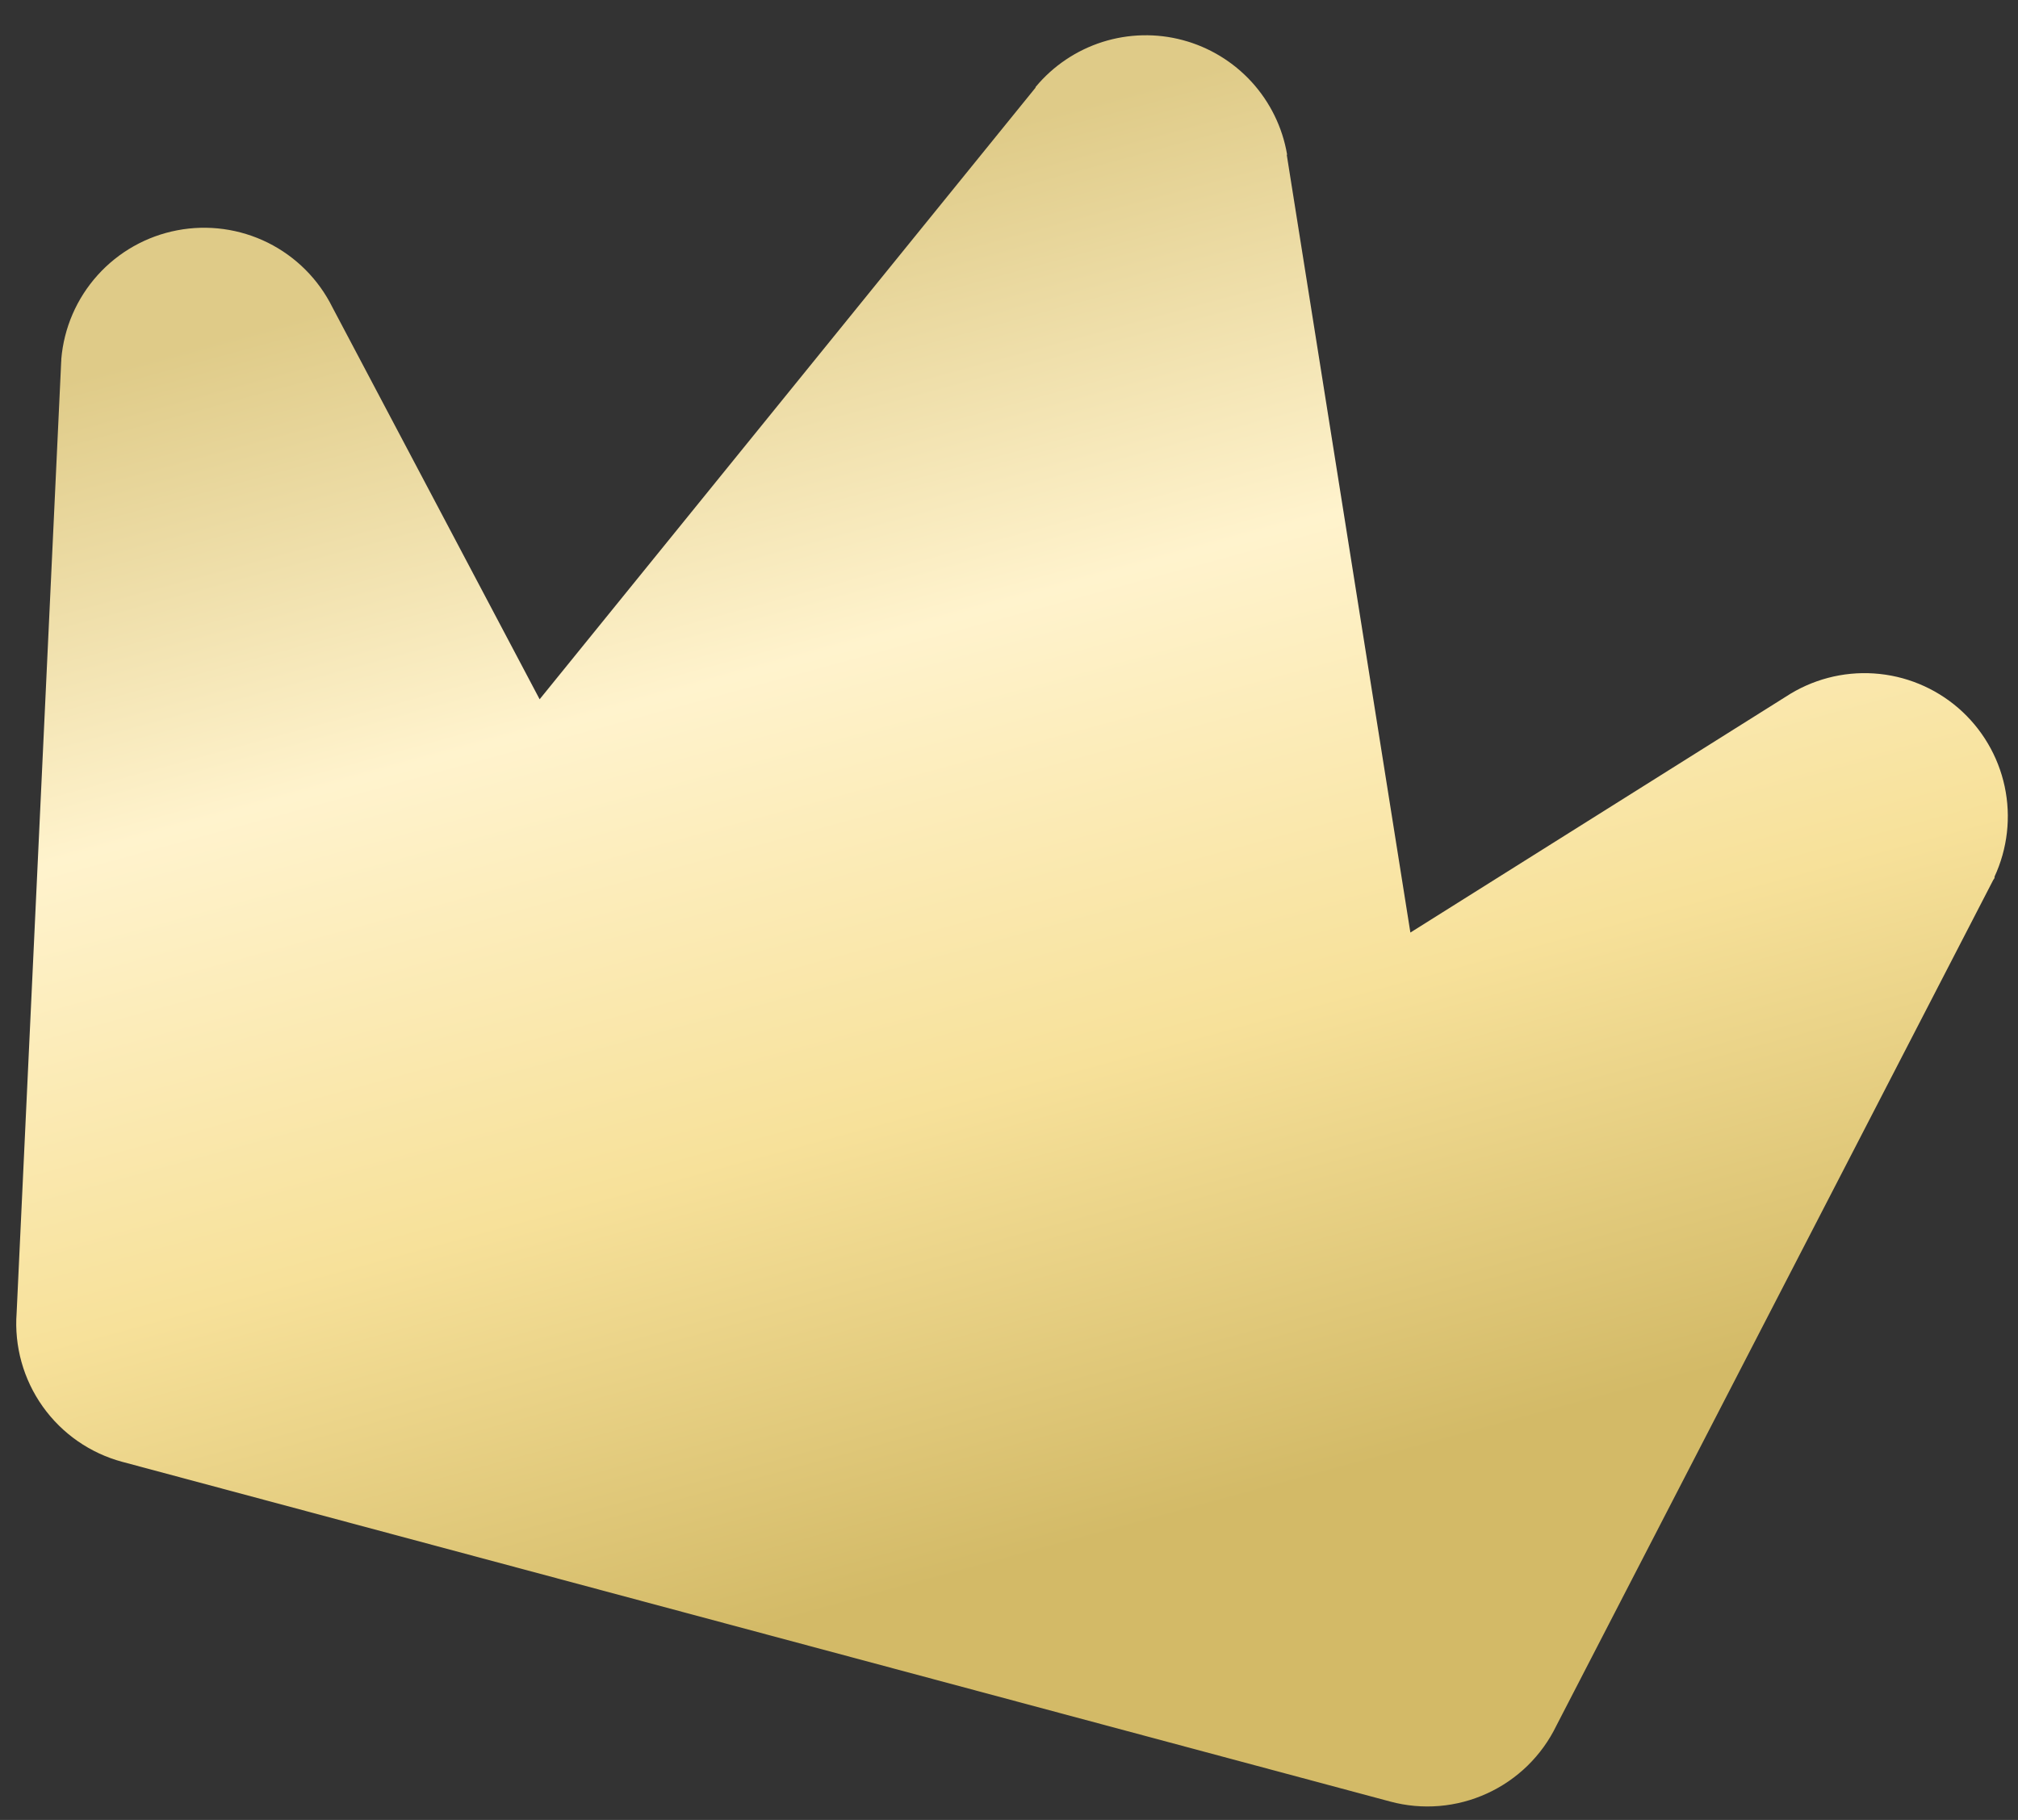
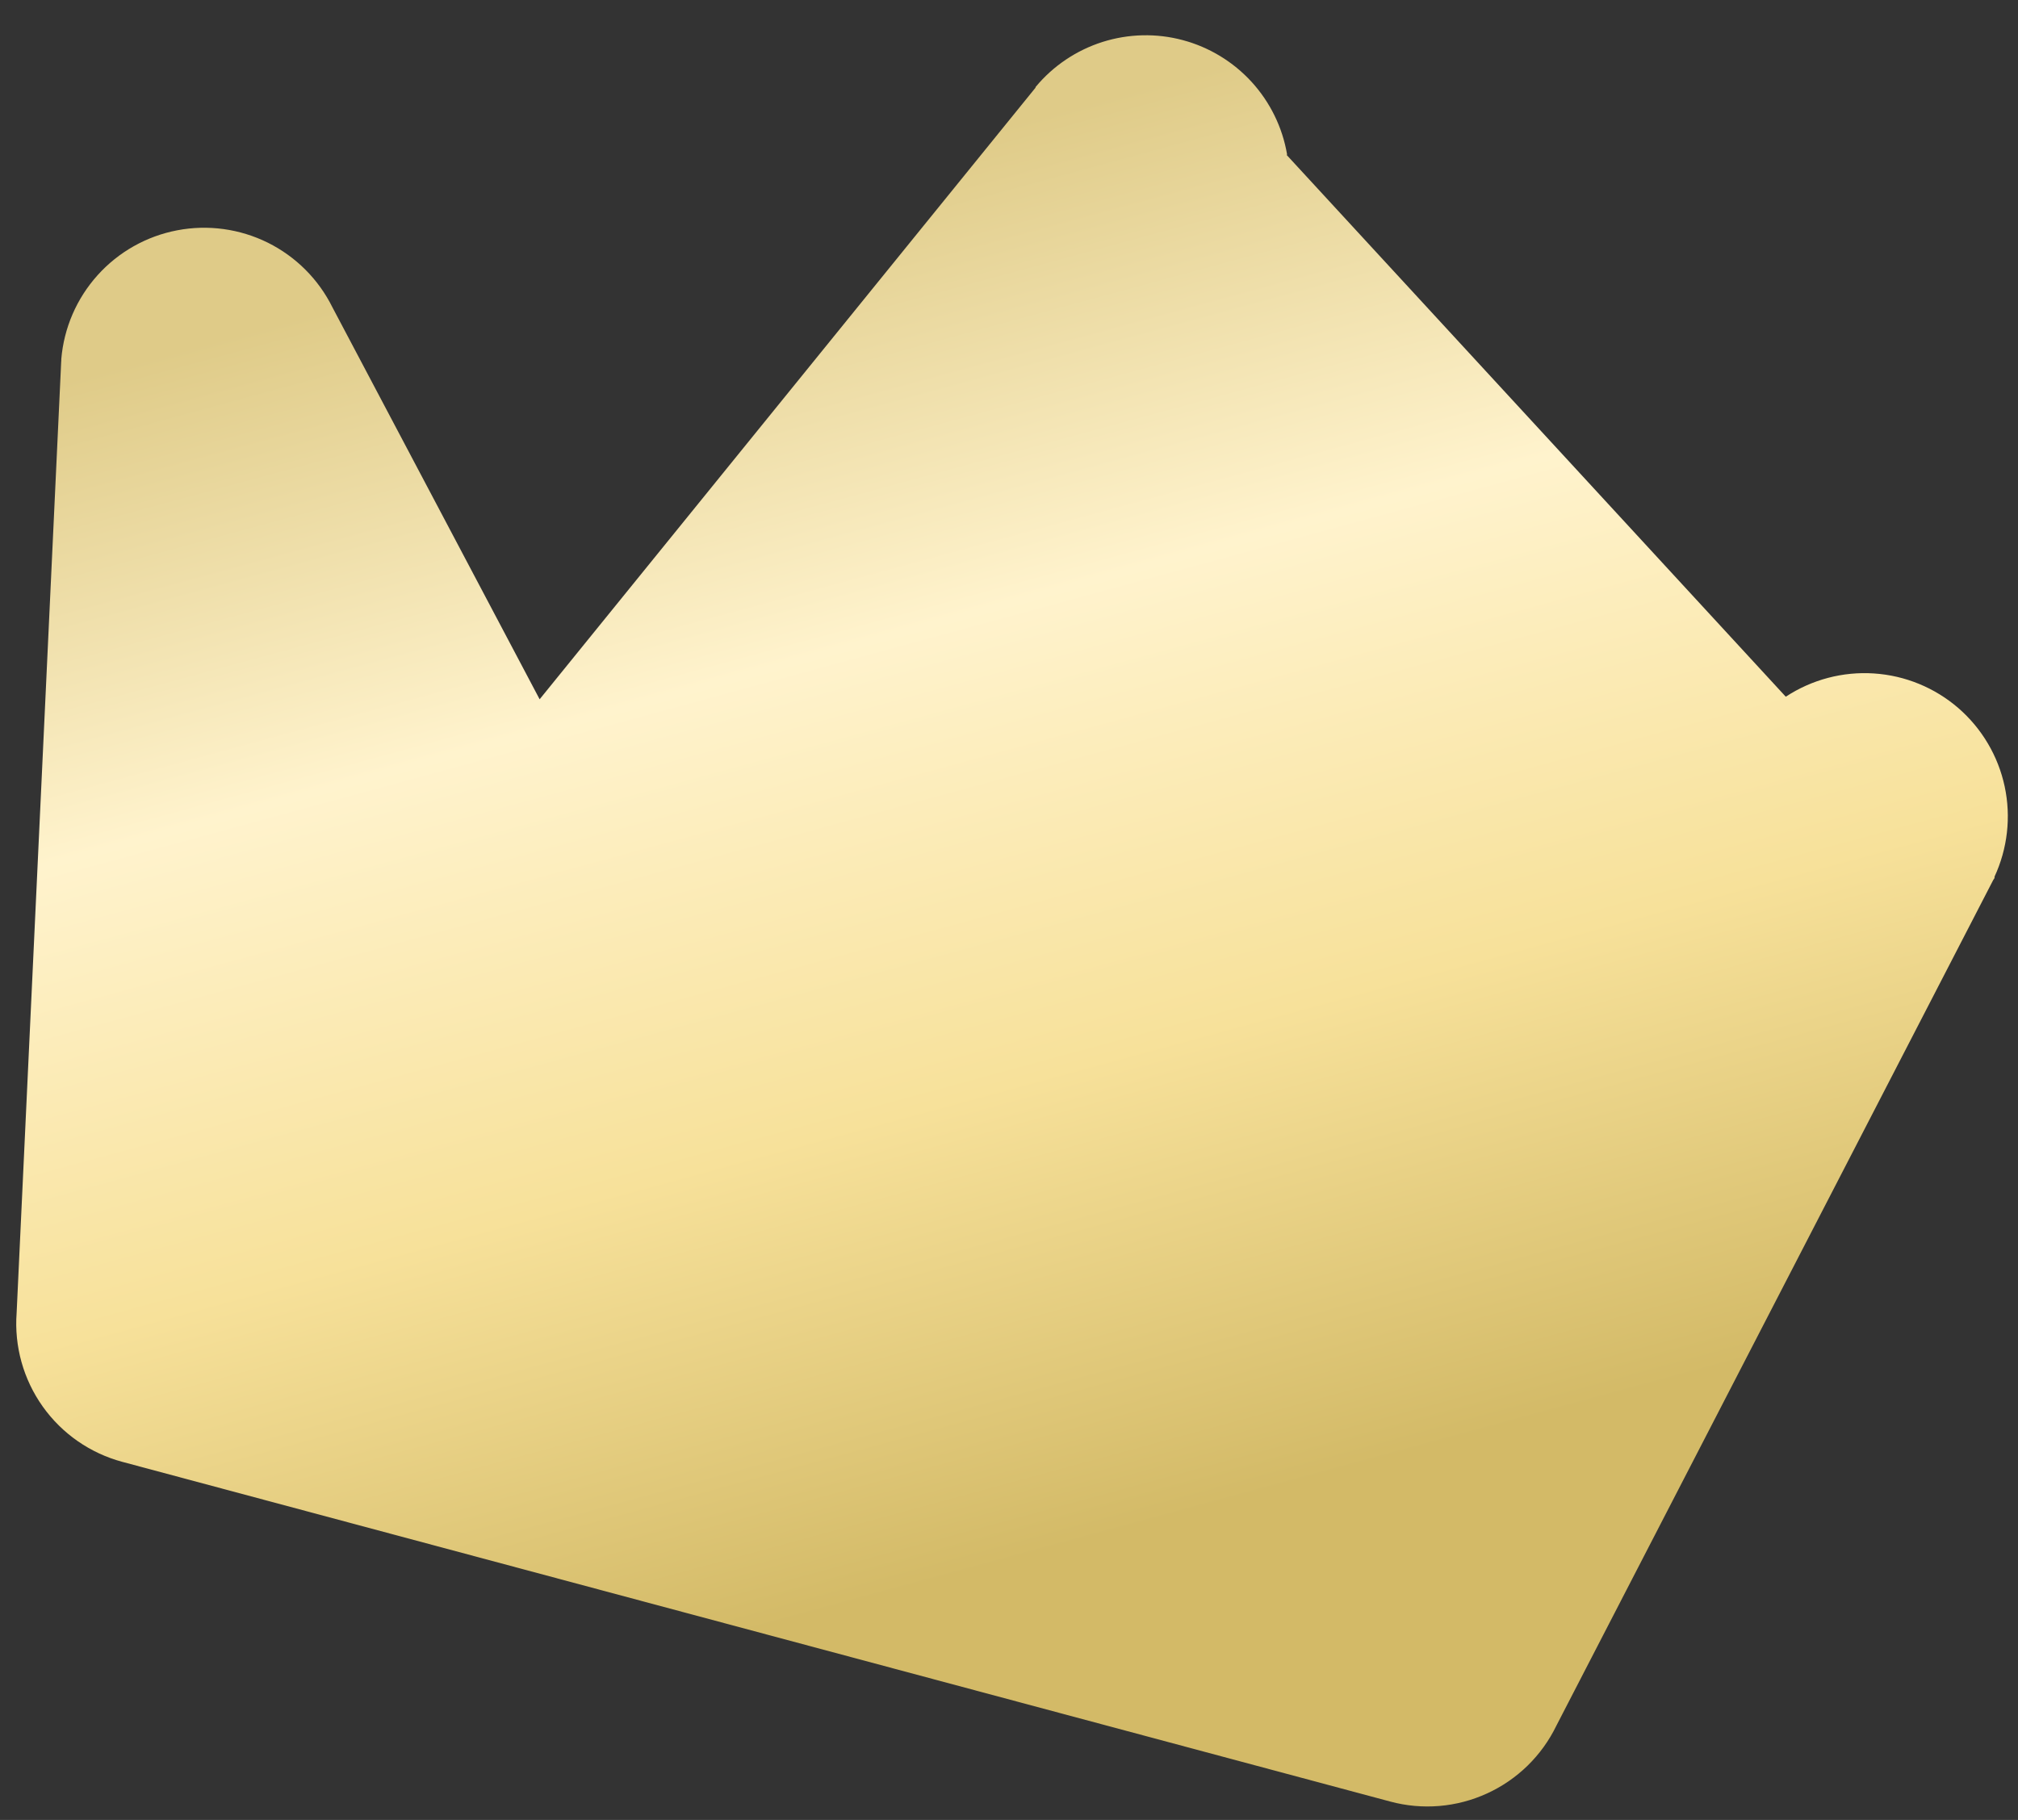
<svg xmlns="http://www.w3.org/2000/svg" width="51" height="46" viewBox="0 0 51 46" fill="none">
  <rect x="0" y="0" width="51" height="46" fill="#333333" stroke="none" />
-   <path d="M50.412 22.169C50.405 22.194 50.399 22.215 50.378 22.235L39.335 43.615C38.968 44.374 38.348 44.981 37.581 45.331C36.815 45.682 35.95 45.755 35.136 45.536L3.093 36.95C2.279 36.732 1.567 36.237 1.079 35.55C0.591 34.863 0.358 34.028 0.42 33.188L1.546 9.151C1.552 9.127 1.547 9.102 1.549 9.077C1.615 8.289 1.937 7.544 2.466 6.956C2.995 6.368 3.702 5.969 4.479 5.821C5.256 5.672 6.06 5.783 6.769 6.134C7.477 6.486 8.051 7.06 8.402 7.769L13.638 17.675L26.168 2.219C26.17 2.211 26.172 2.204 26.174 2.197C26.616 1.665 27.202 1.271 27.861 1.061C28.521 0.852 29.227 0.835 29.895 1.015C30.563 1.194 31.166 1.561 31.633 2.072C32.099 2.583 32.41 3.217 32.527 3.899C32.524 3.906 32.523 3.914 32.521 3.921L35.644 23.571L45.131 17.61C45.79 17.177 46.572 16.97 47.358 17.022C48.145 17.073 48.893 17.38 49.49 17.895C50.086 18.411 50.498 19.107 50.663 19.878C50.828 20.649 50.736 21.453 50.403 22.167L50.412 22.169Z" fill="url(#paint0_linear_5229_6162)" />
+   <path d="M50.412 22.169C50.405 22.194 50.399 22.215 50.378 22.235L39.335 43.615C38.968 44.374 38.348 44.981 37.581 45.331C36.815 45.682 35.95 45.755 35.136 45.536L3.093 36.95C2.279 36.732 1.567 36.237 1.079 35.55C0.591 34.863 0.358 34.028 0.42 33.188L1.546 9.151C1.552 9.127 1.547 9.102 1.549 9.077C1.615 8.289 1.937 7.544 2.466 6.956C2.995 6.368 3.702 5.969 4.479 5.821C5.256 5.672 6.06 5.783 6.769 6.134C7.477 6.486 8.051 7.06 8.402 7.769L13.638 17.675L26.168 2.219C26.17 2.211 26.172 2.204 26.174 2.197C26.616 1.665 27.202 1.271 27.861 1.061C28.521 0.852 29.227 0.835 29.895 1.015C30.563 1.194 31.166 1.561 31.633 2.072C32.099 2.583 32.41 3.217 32.527 3.899C32.524 3.906 32.523 3.914 32.521 3.921L45.131 17.61C45.79 17.177 46.572 16.97 47.358 17.022C48.145 17.073 48.893 17.38 49.49 17.895C50.086 18.411 50.498 19.107 50.663 19.878C50.828 20.649 50.736 21.453 50.403 22.167L50.412 22.169Z" fill="url(#paint0_linear_5229_6162)" />
  <defs>
    <linearGradient id="paint0_linear_5229_6162" x1="16.383" y1="5.612" x2="25.604" y2="39.474" gradientUnits="userSpaceOnUse">
      <stop stop-color="#DFCB88" />
      <stop offset="0.333" stop-color="#FFF3CD" />
      <stop offset="0.667" stop-color="#F7E19A" />
      <stop offset="1" stop-color="#D3BA67" />
    </linearGradient>
  </defs>
</svg>